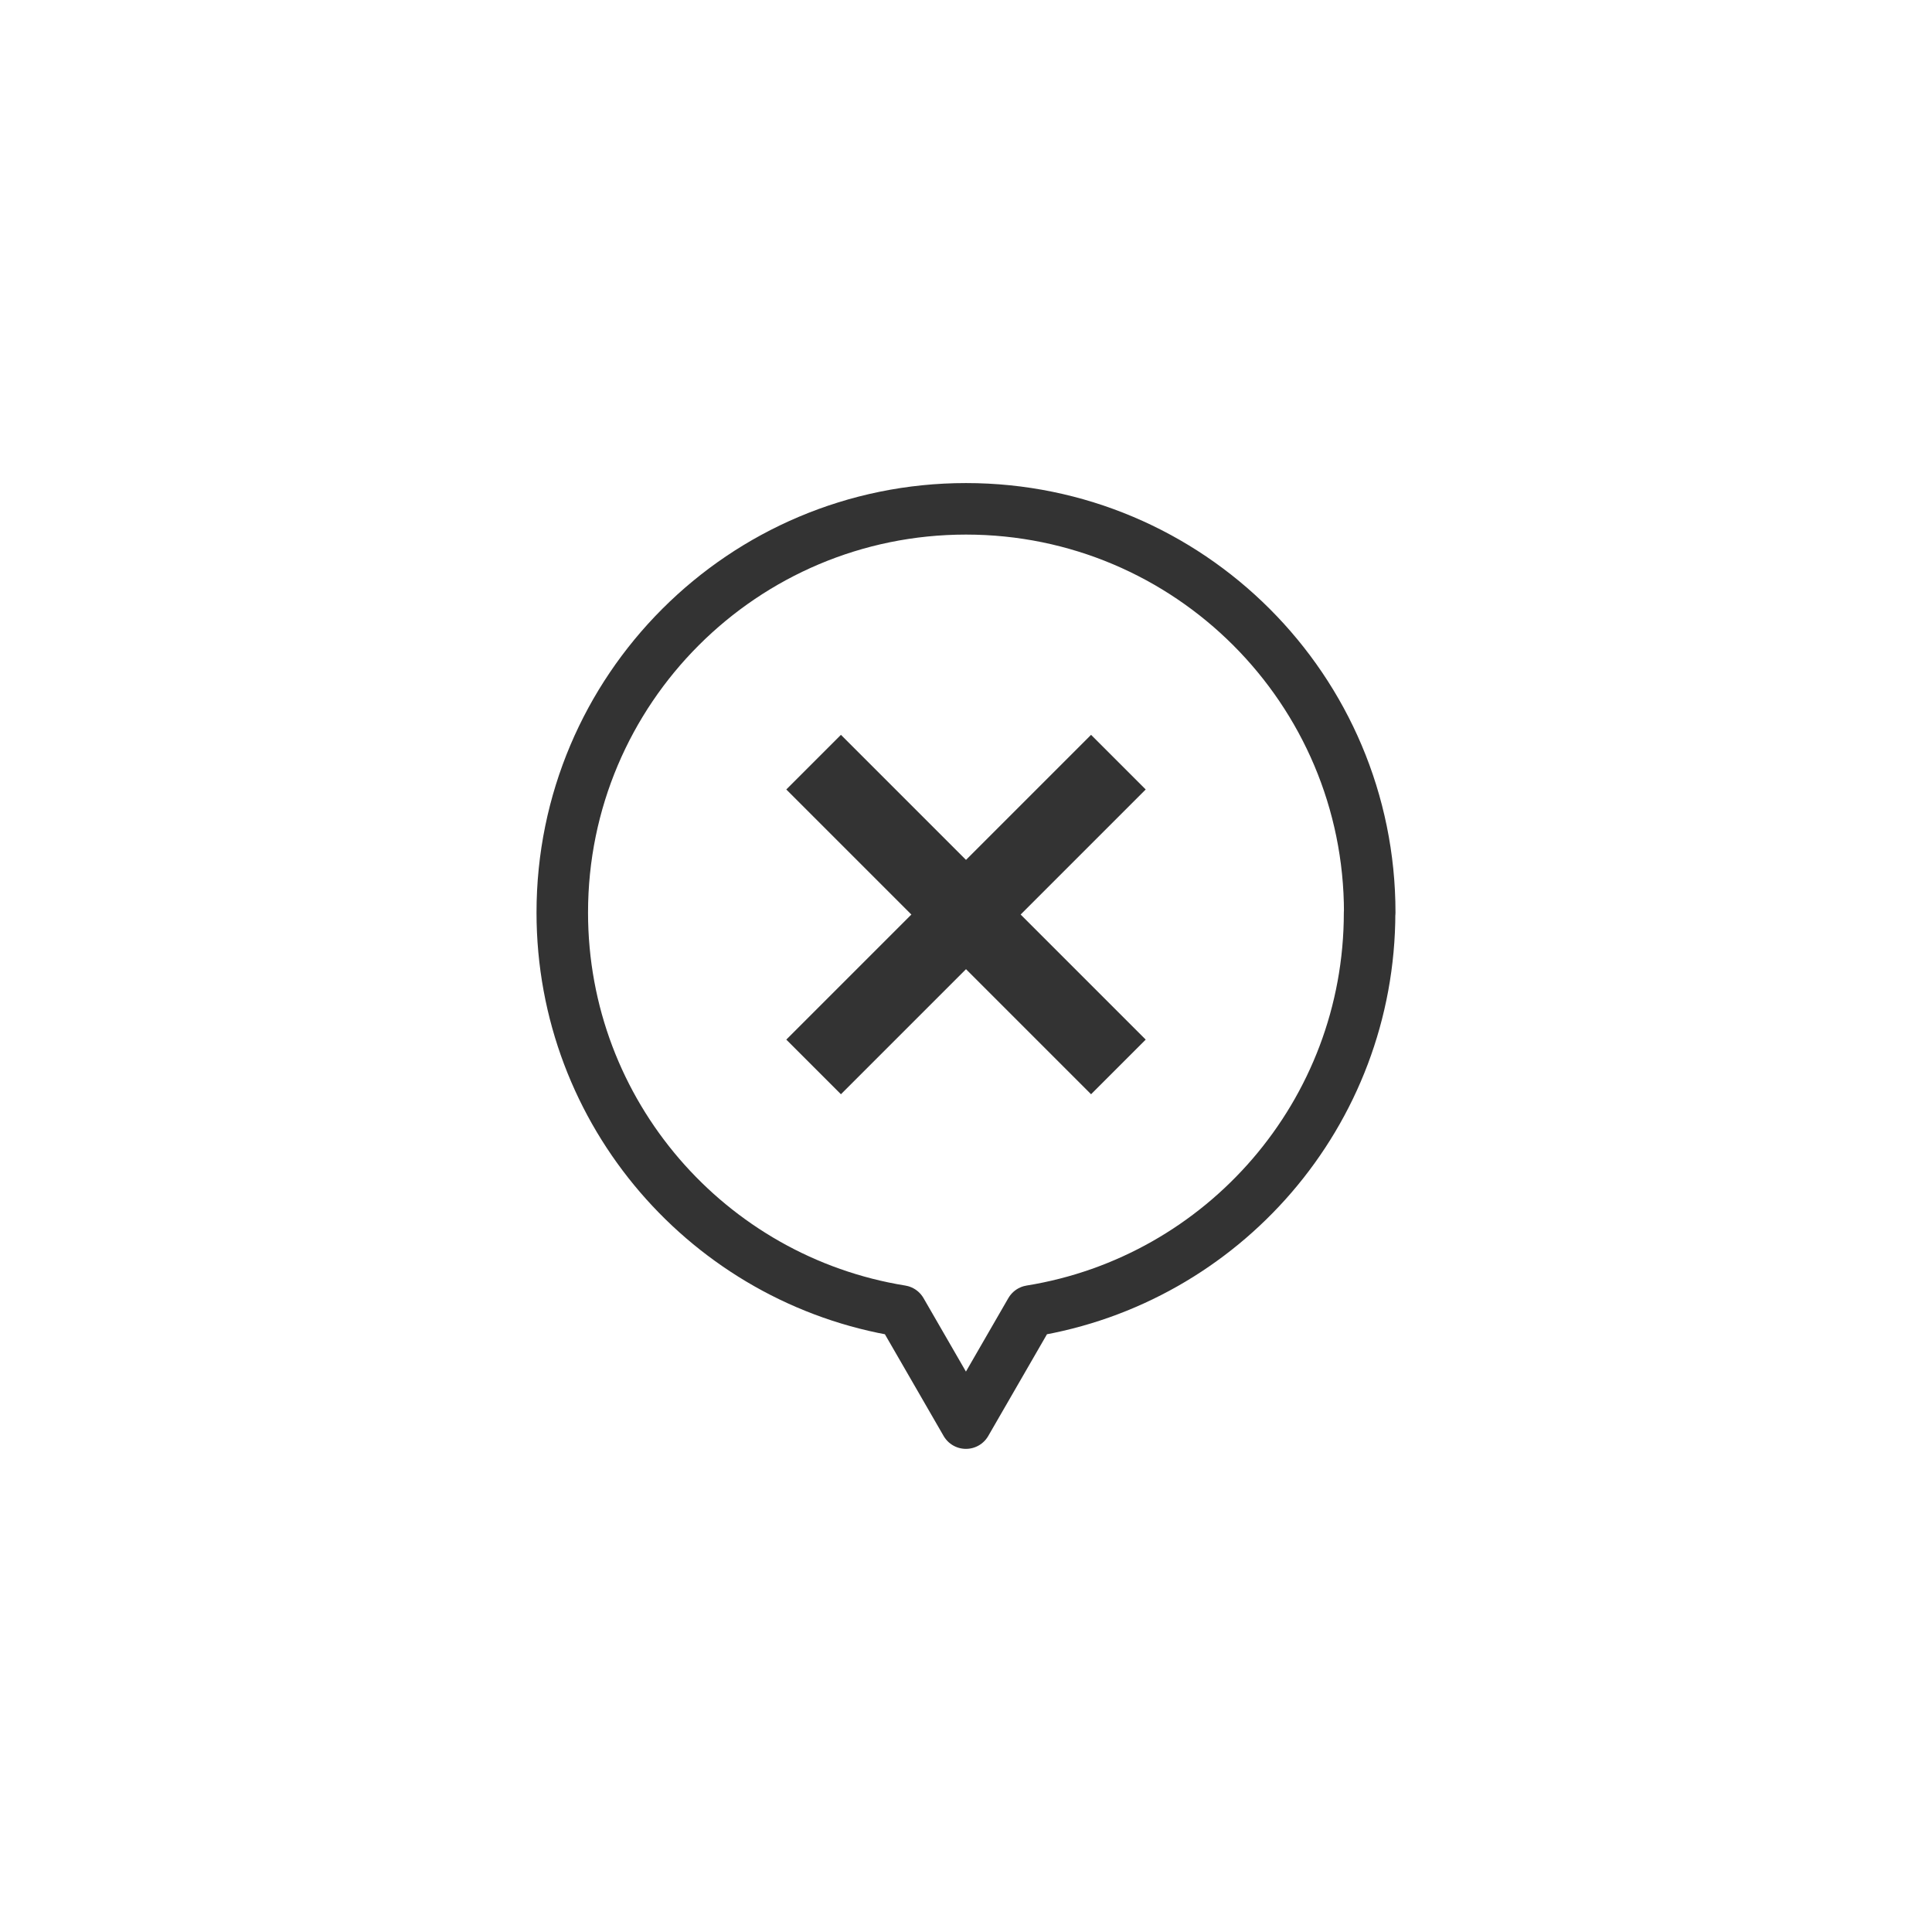
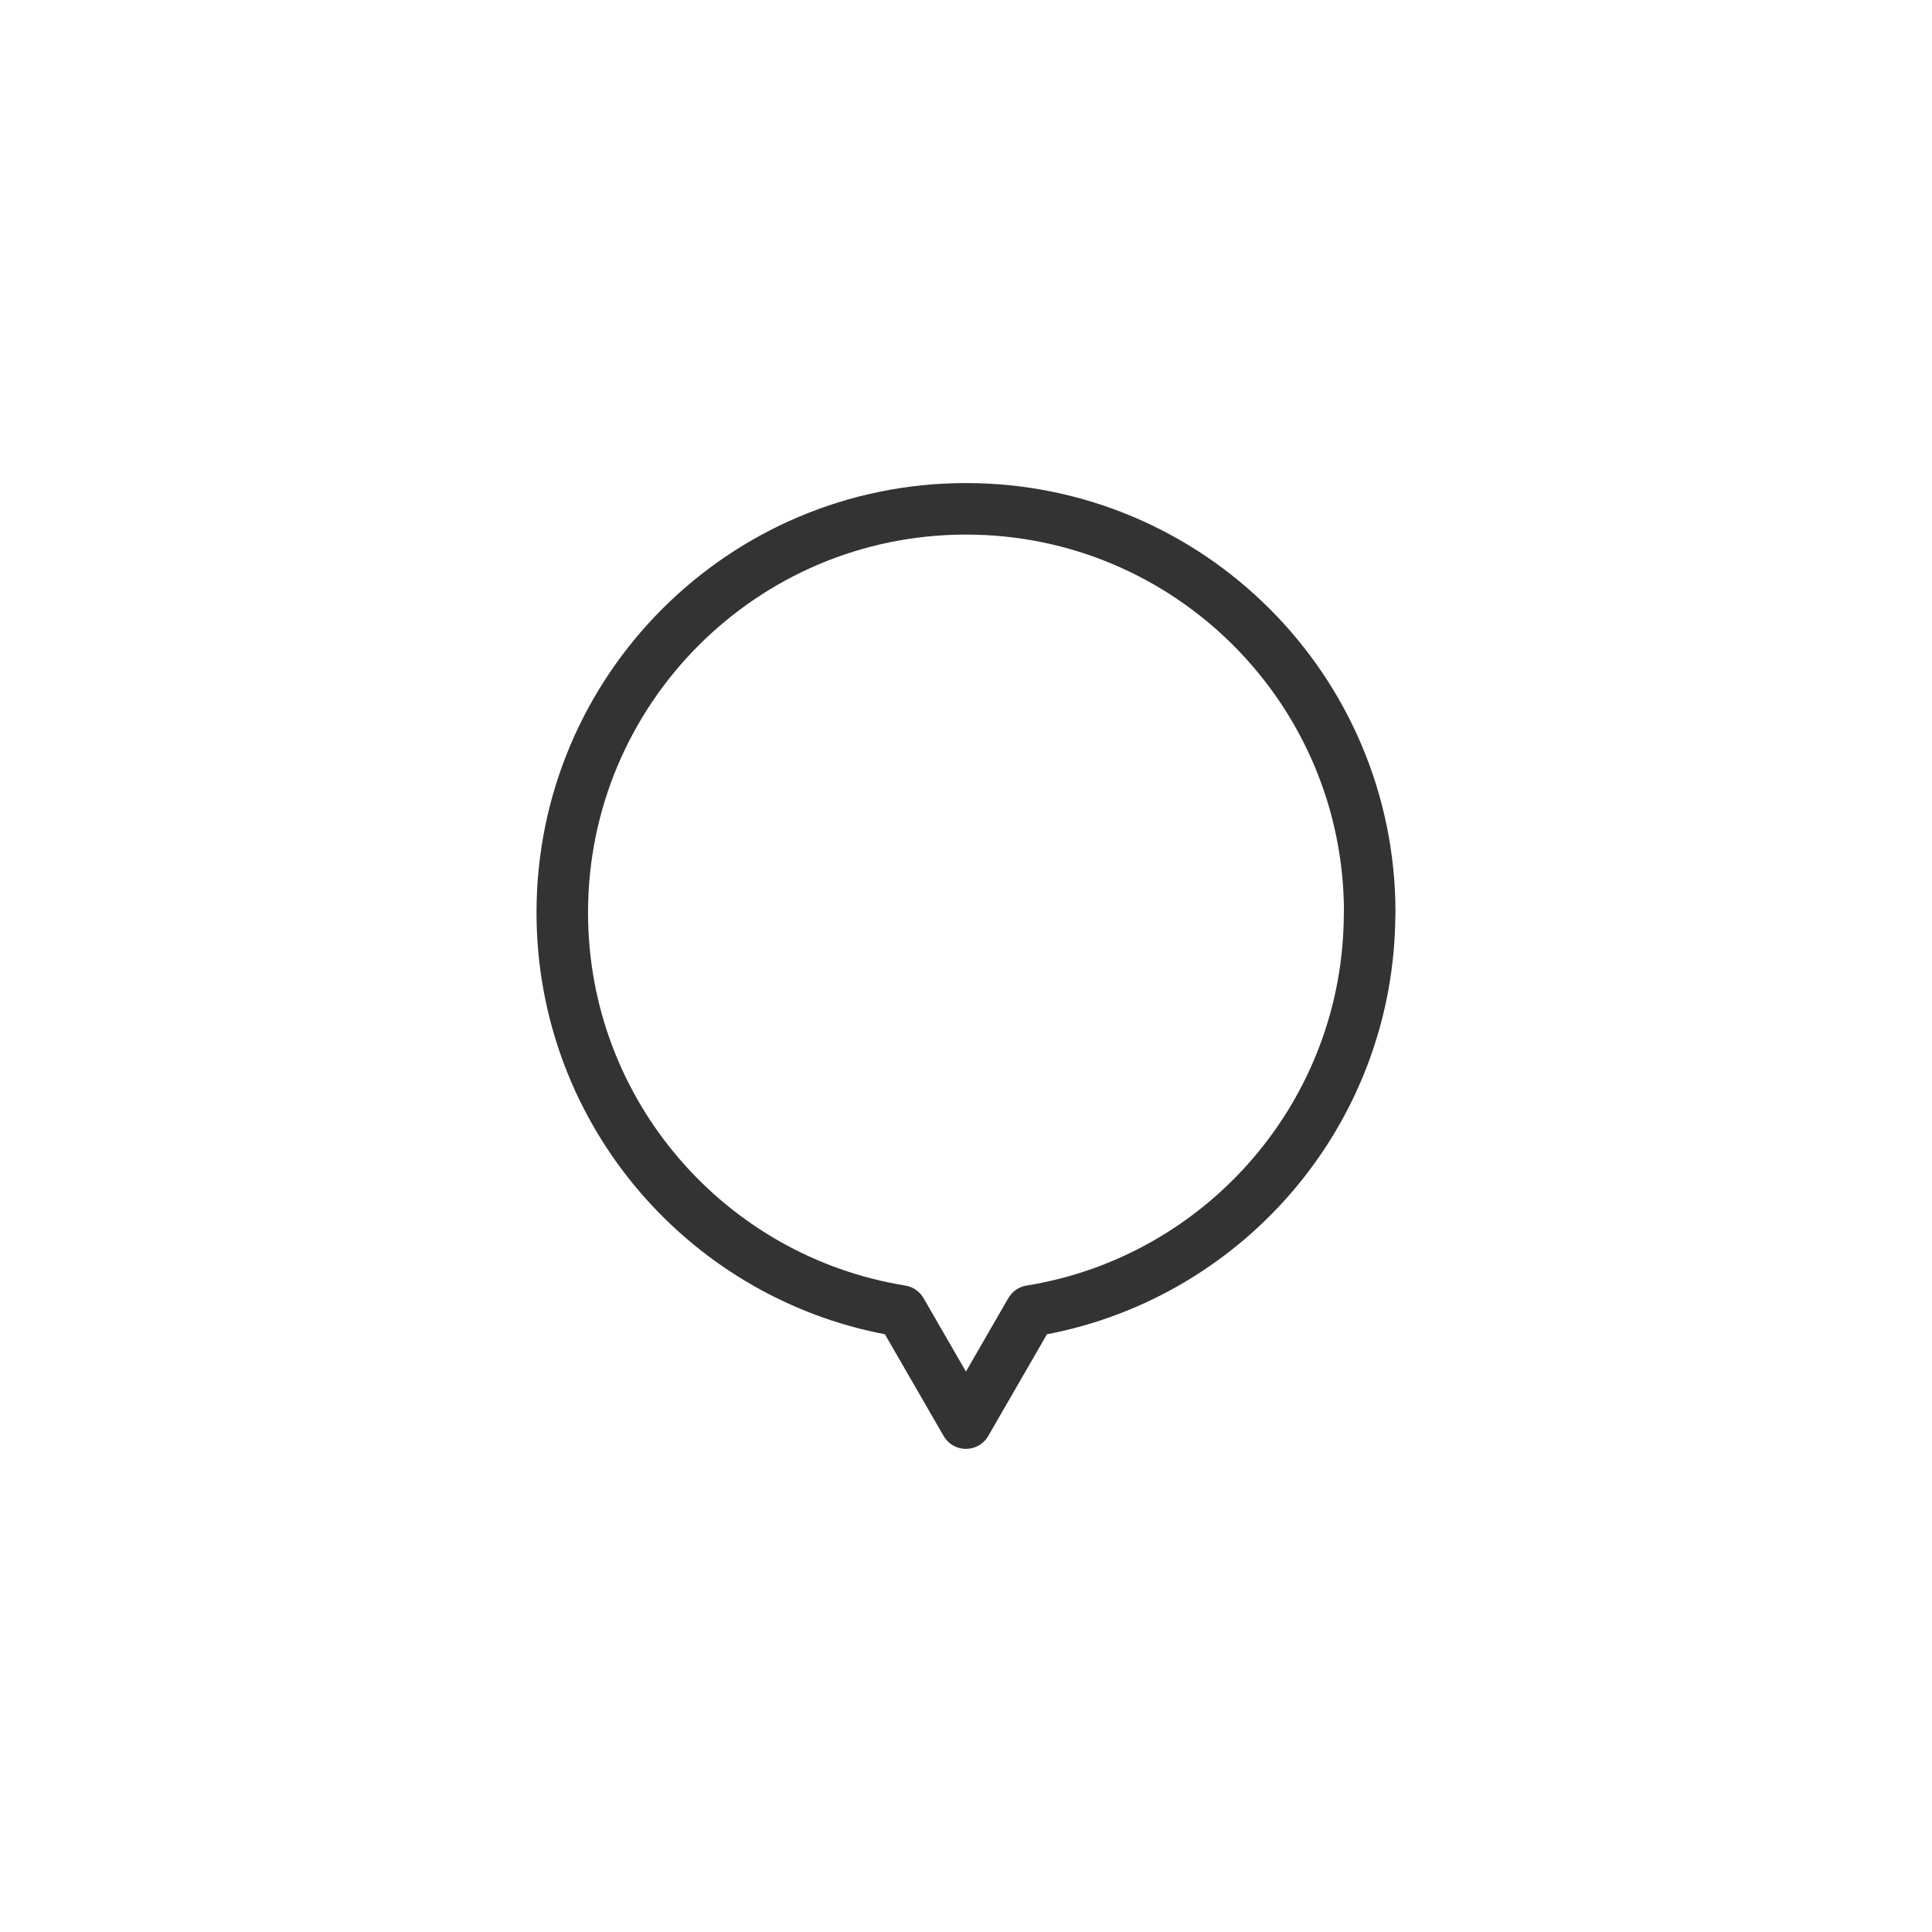
<svg xmlns="http://www.w3.org/2000/svg" width="300" height="300" version="1.1" viewBox="0 0 300 300">
  <defs>
    <style>
      .cls-1 {
        stroke-linecap: square;
        stroke-width: 12px;
      }

      .cls-1, .cls-2 {
        fill: none;
        stroke: #333;
        stroke-linejoin: round;
      }

      .cls-2 {
        stroke-linecap: round;
        stroke-width: 8px;
      }
    </style>
  </defs>
  <g>
    <g id="_レイヤー_1" data-name="レイヤー_1">
      <g>
        <path class="cls-2" d="M212.69,141.7c0-34.62-28.07-62.69-62.69-62.69s-62.69,28.07-62.69,62.69c0,31.2,22.79,57.06,52.63,61.87l10.05,17.41,10.05-17.41c29.84-4.81,52.63-30.68,52.63-61.87Z" />
        <g>
-           <line class="cls-1" x1="169.42" y1="161.43" x2="130.58" y2="122.59" />
-           <line class="cls-1" x1="130.58" y1="161.43" x2="169.42" y2="122.59" />
-         </g>
+           </g>
      </g>
    </g>
  </g>
</svg>